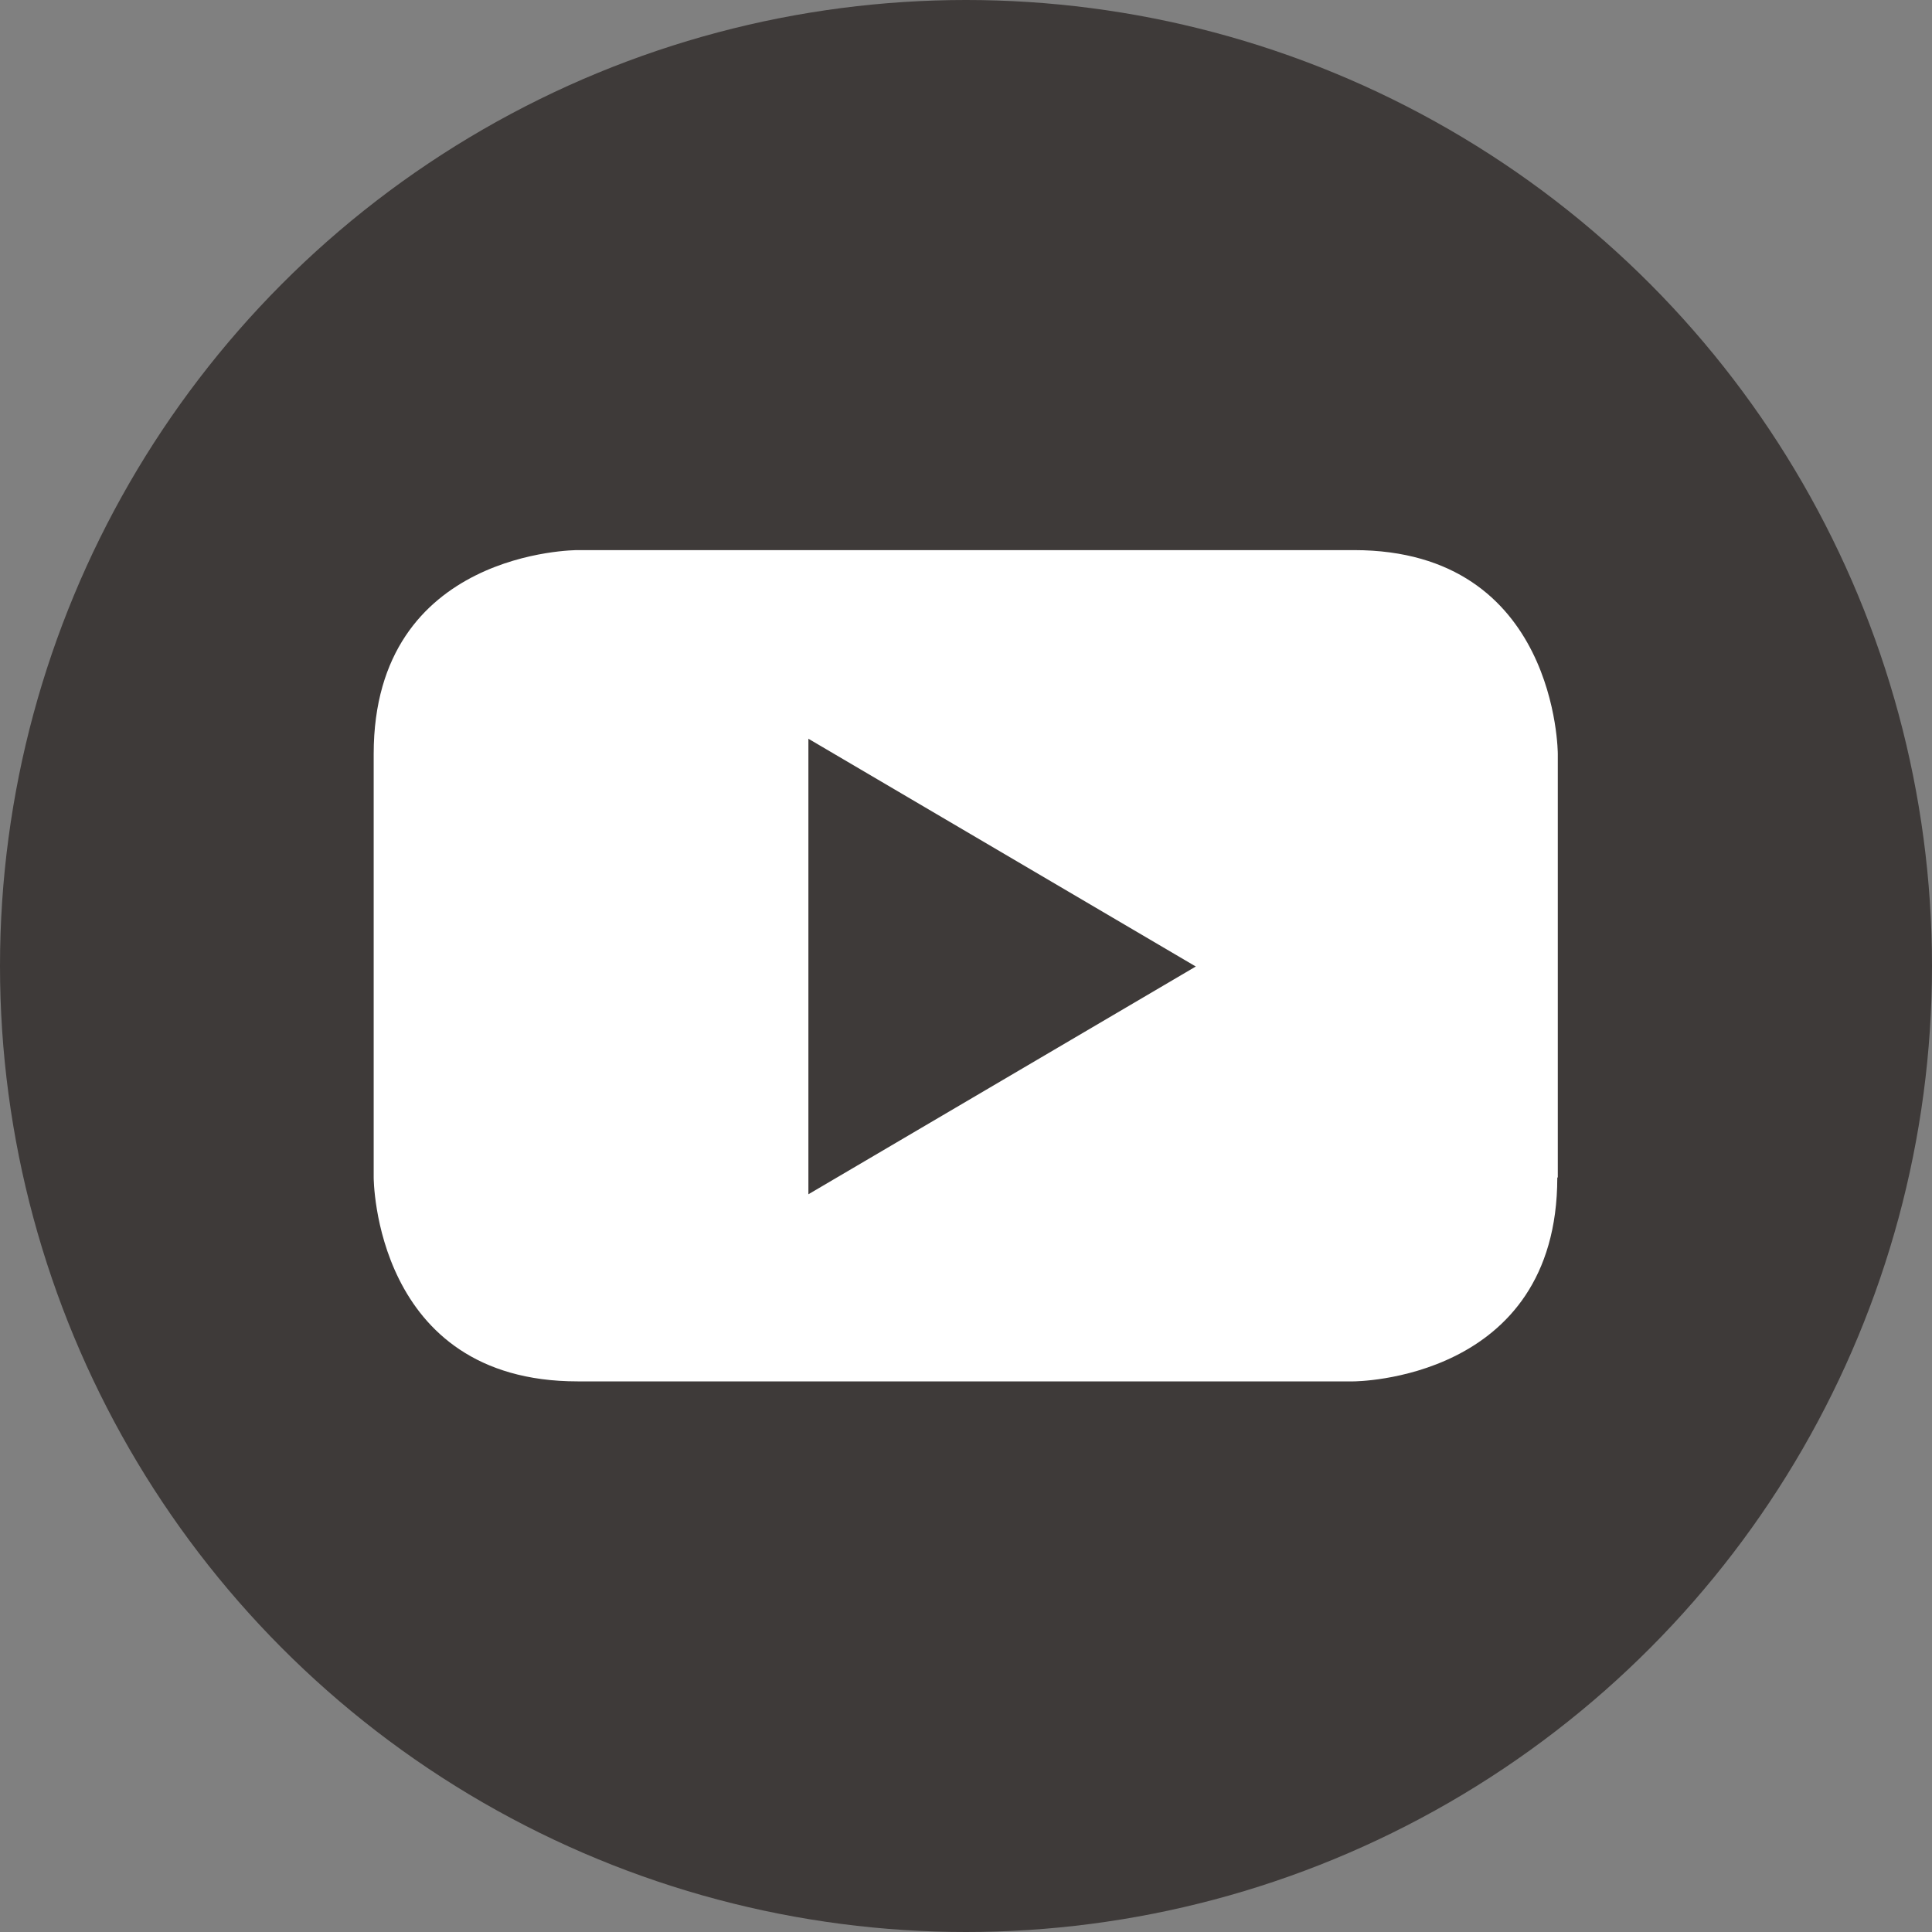
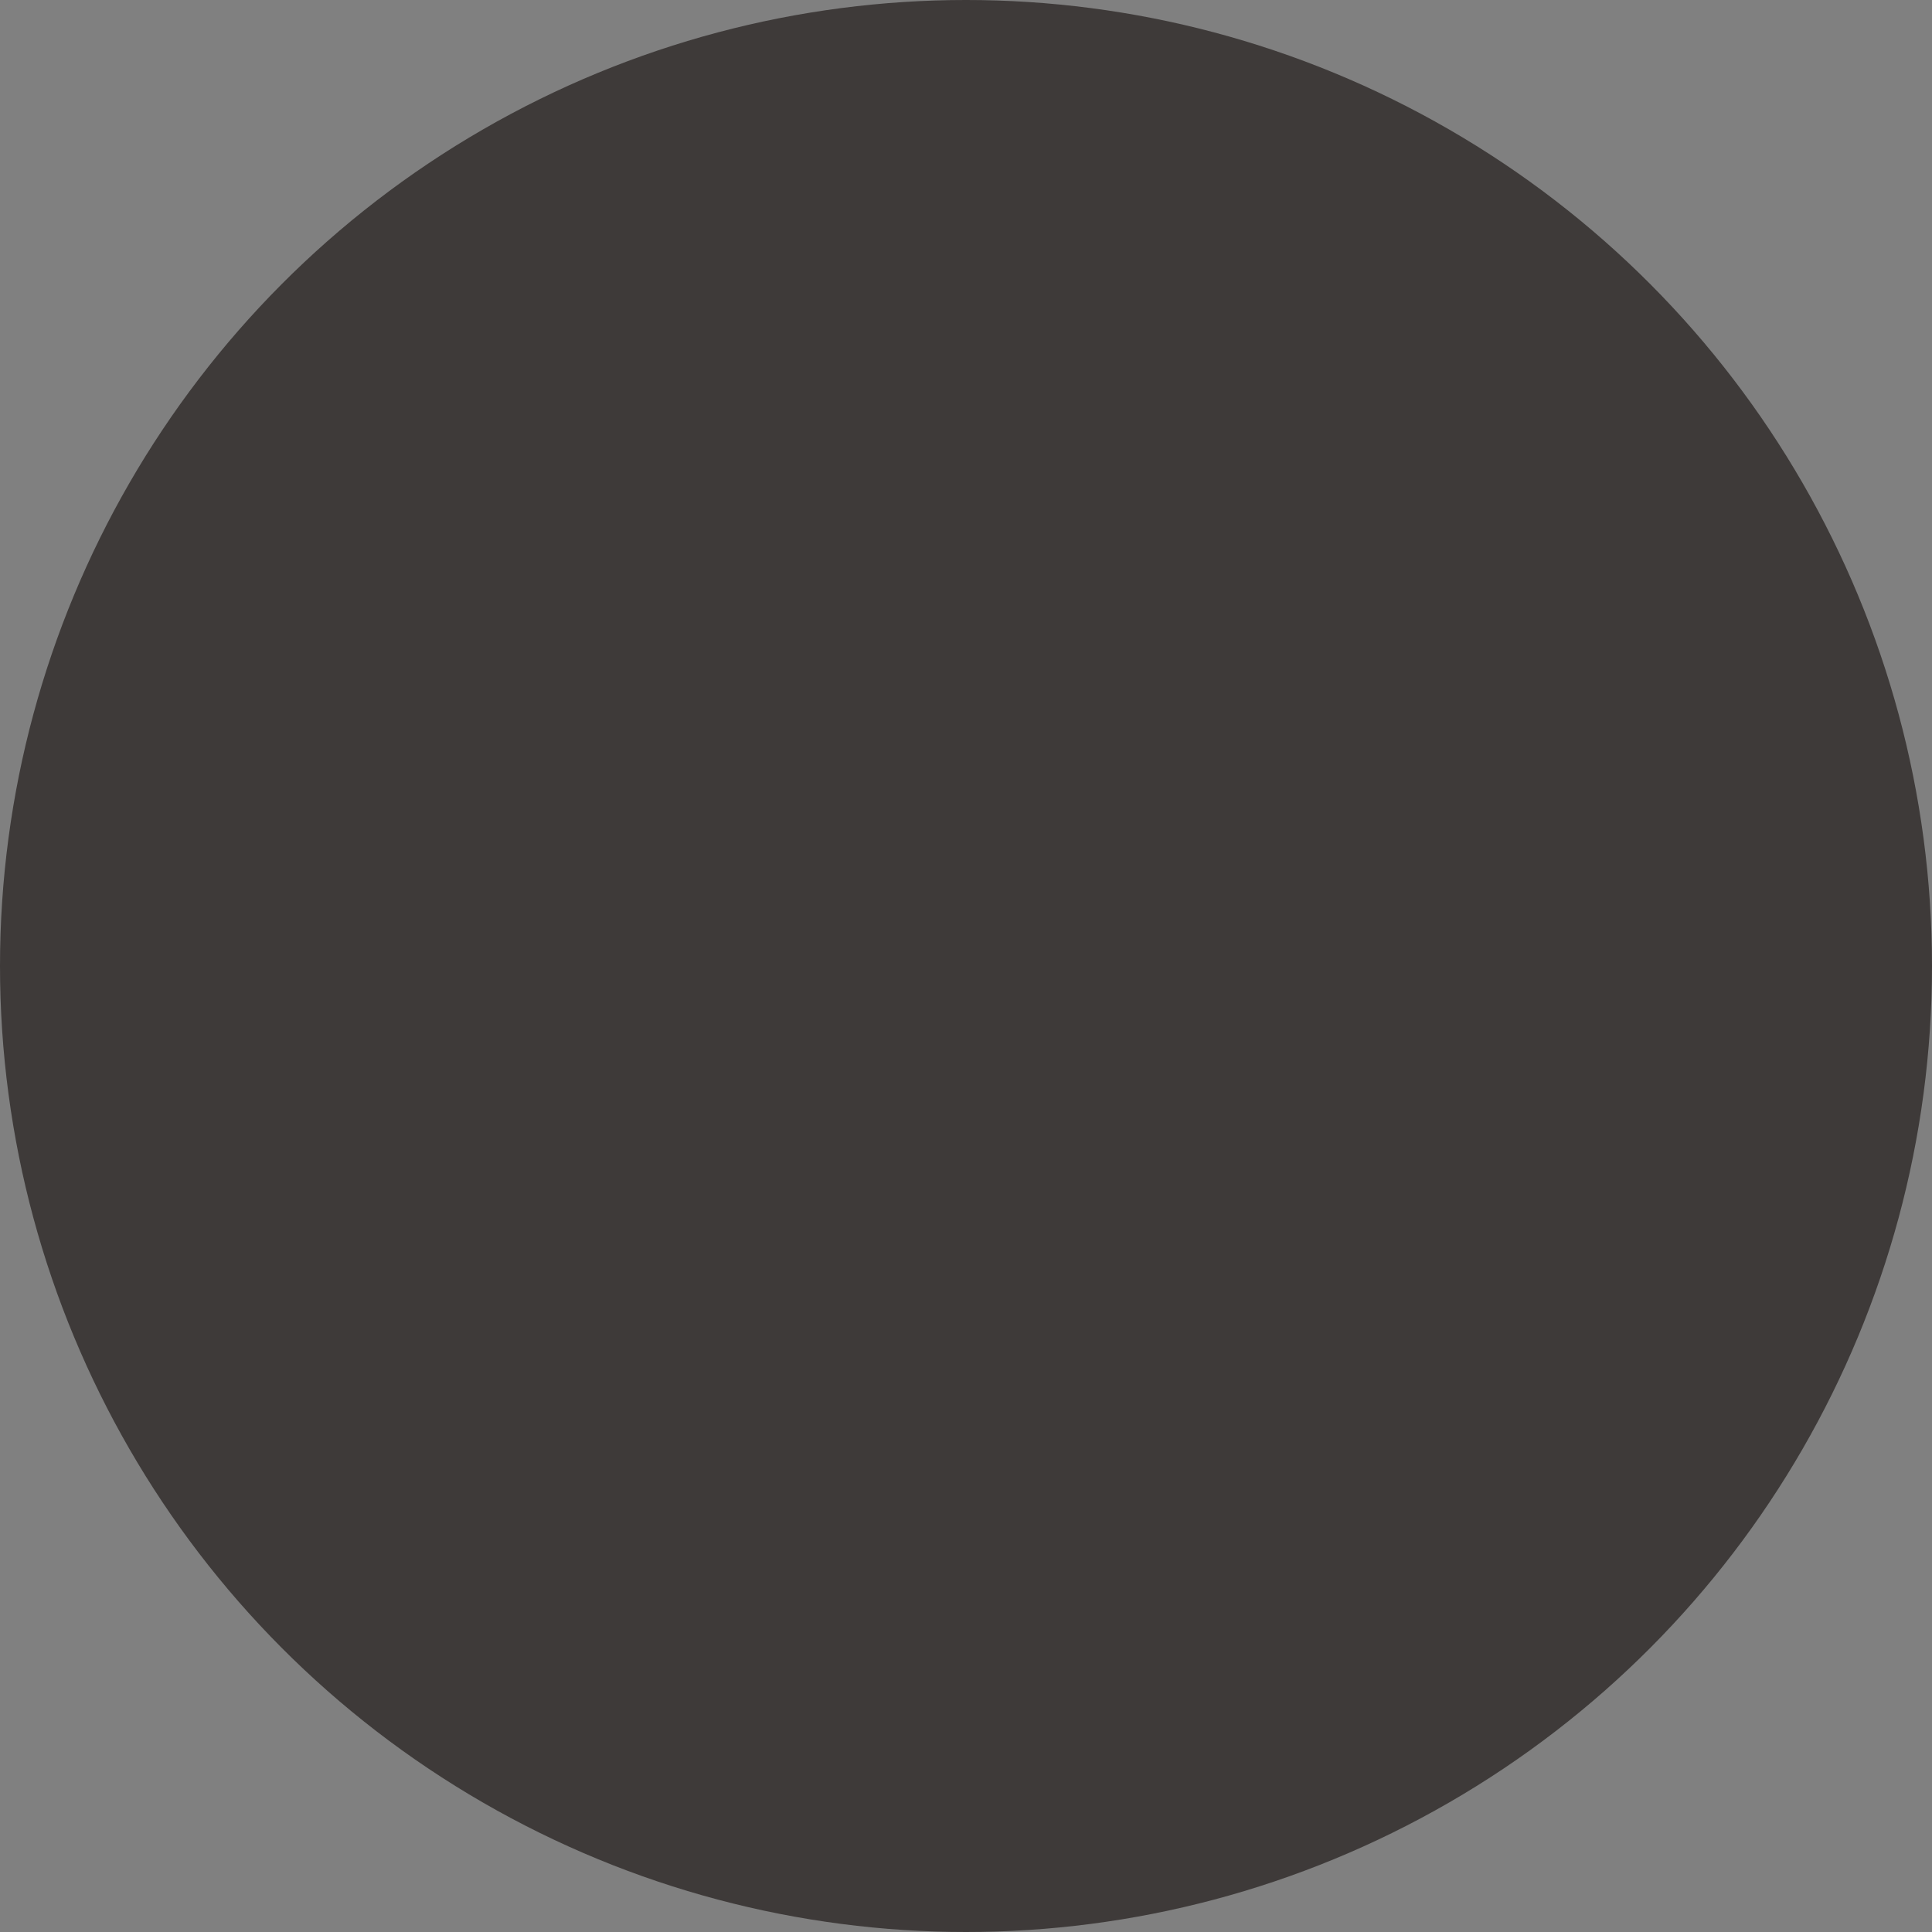
<svg xmlns="http://www.w3.org/2000/svg" id="_レイヤー_2" data-name="レイヤー 2" viewBox="0 0 38 38">
  <rect x="0" y="0" width="38" height="38" fill="#808080" stroke="none" />
  <defs>
    <style>
      .cls-1 {
        fill: #3e3a39;
      }

      .cls-2 {
        fill: #fff;
      }
    </style>
  </defs>
  <g id="_レイヤー_2-2" data-name=" レイヤー 2">
    <circle class="cls-1" cx="19" cy="19" r="19" />
-     <path class="cls-2" d="M23.52,19.01l-7.62,4.48v-8.96l7.62,4.48h0ZM30.64,23.16v-8.33s0-4.01-4.01-4.01h-15.27s-4.01-.01-4.01,4.01v8.33s0,4.01,4.01,4.01h15.26s4.01,0,4.01-4.01" />
  </g>
</svg>